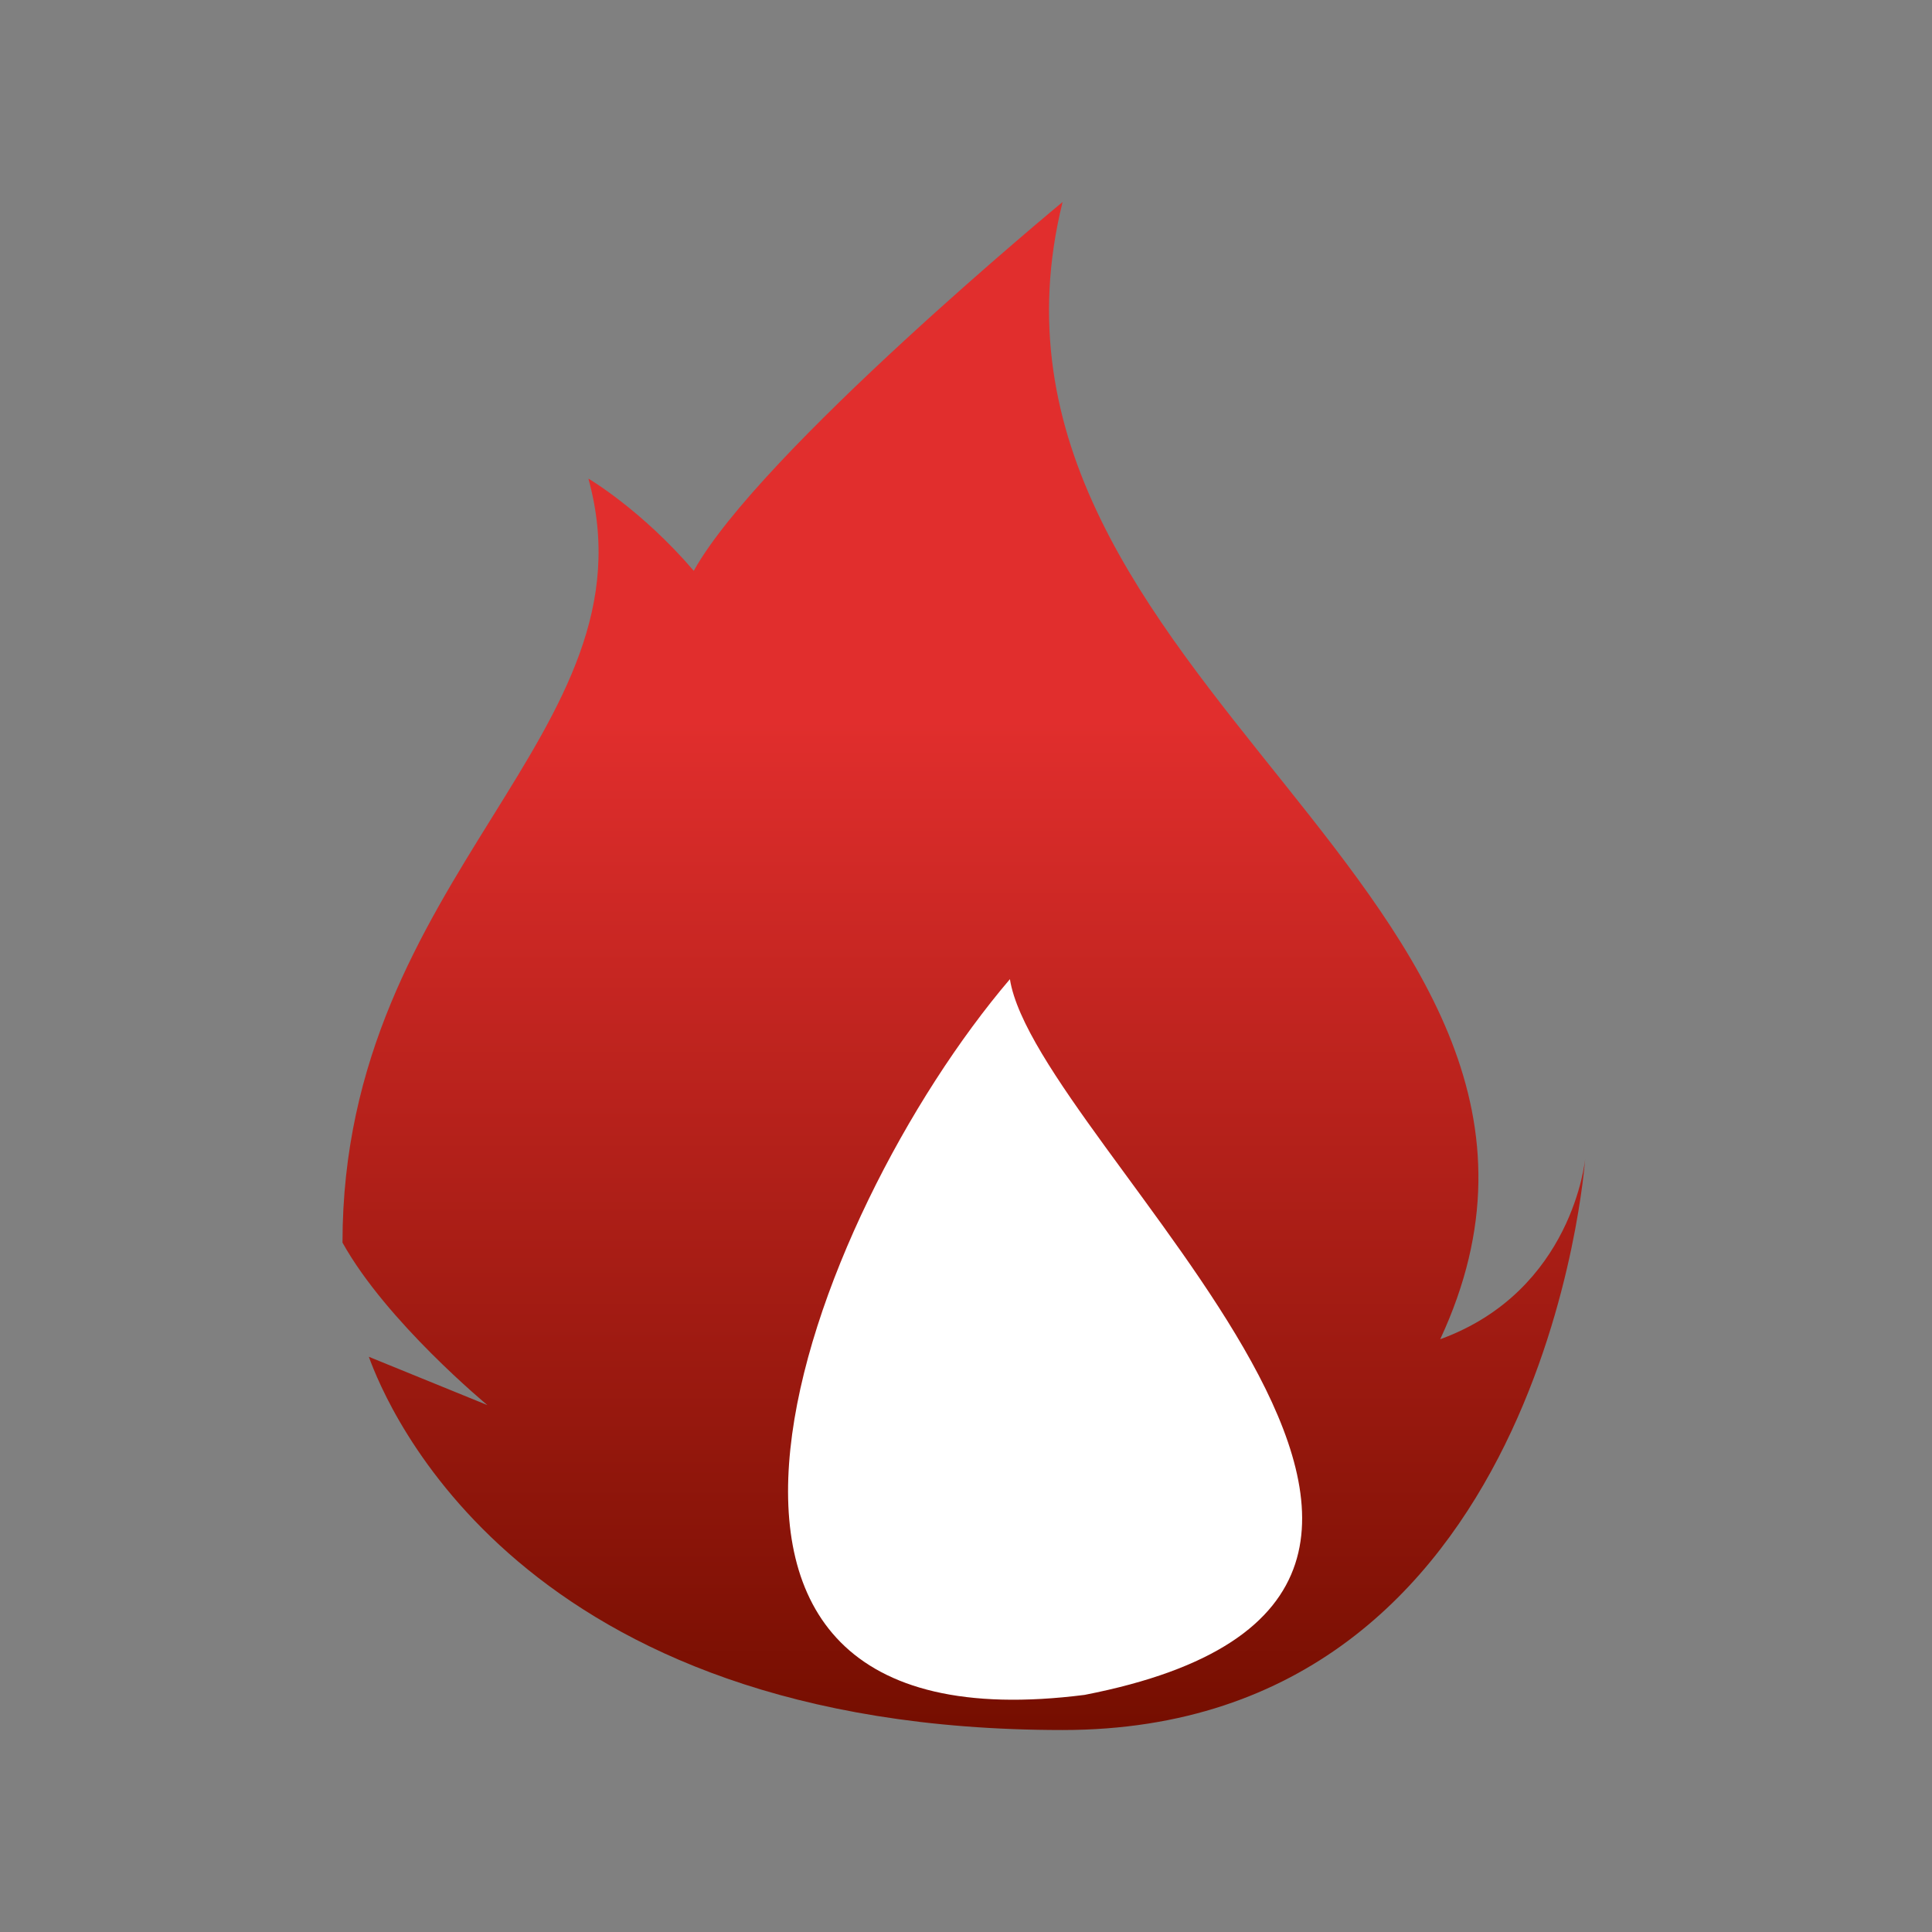
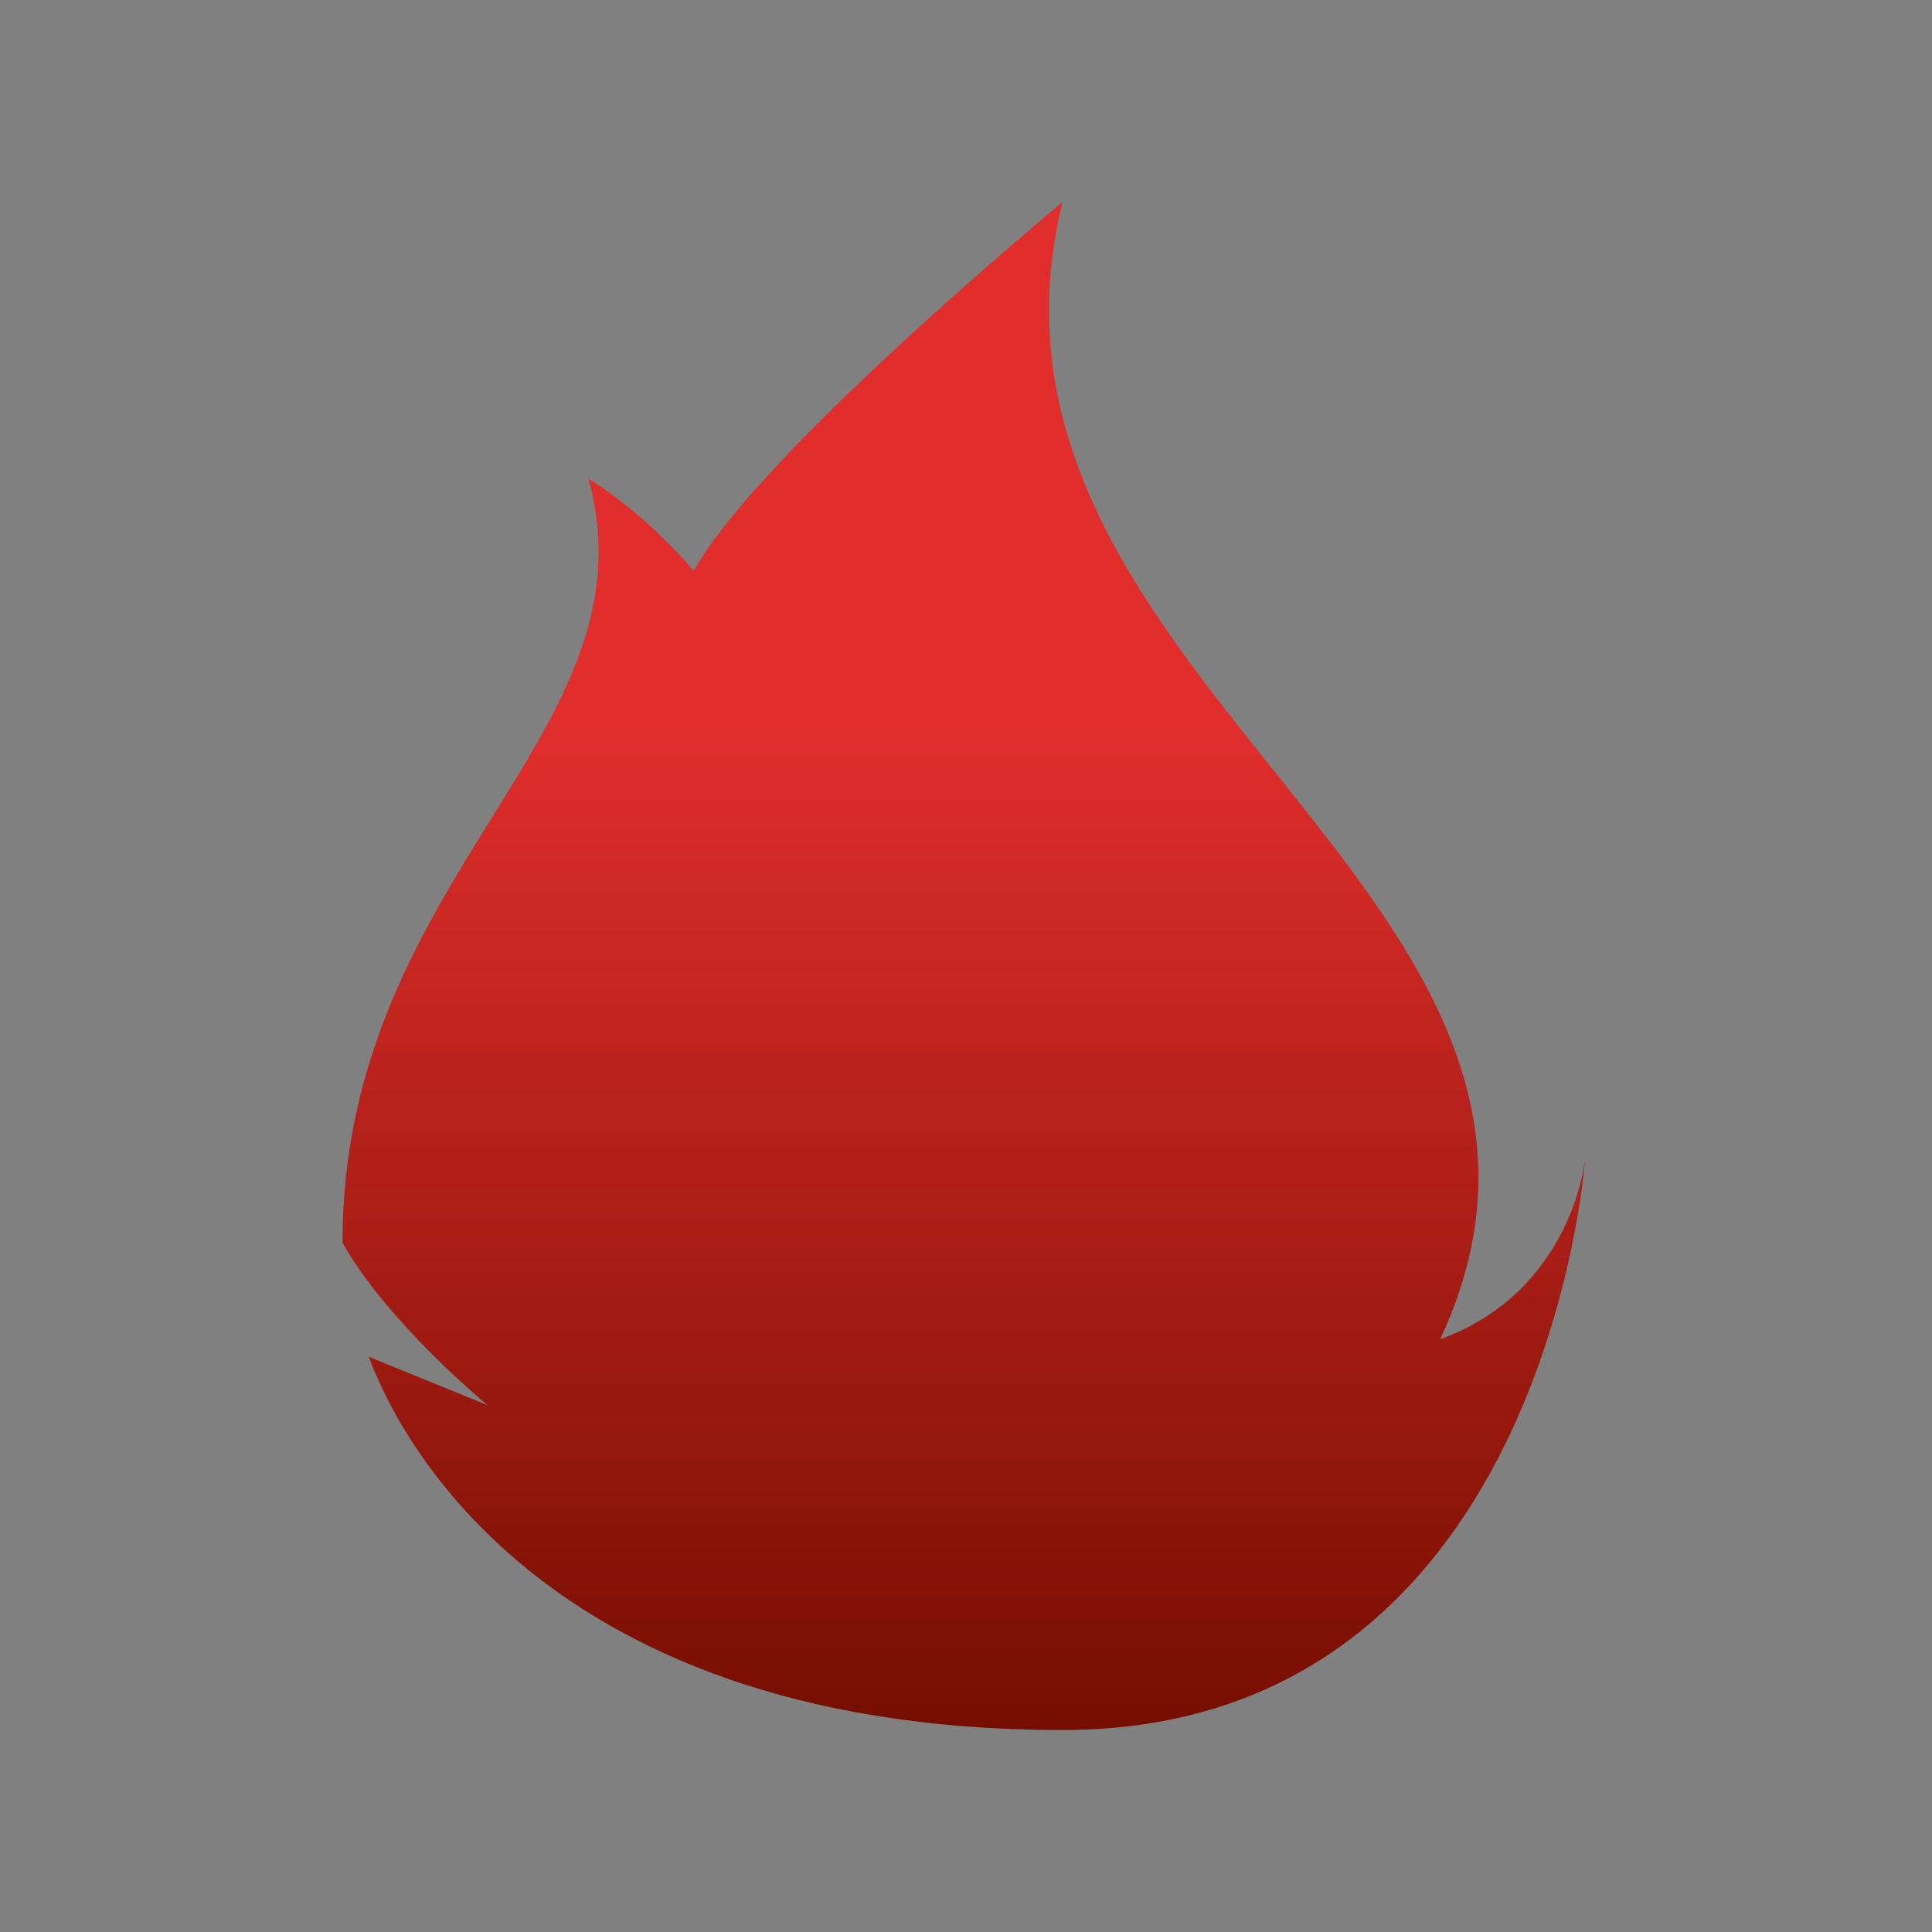
<svg xmlns="http://www.w3.org/2000/svg" width="220" height="220" viewBox="0 0 220 220" fill="none">
  <rect x="0" y="0" width="220" height="220" fill="#808080" stroke="none" />
  <path d="M79 65C86.5 51.5 121 23 121 23C107.5 77.5 187.5 102 164 152.5C179.11 147 180.5 132 180.5 132C180.5 132 176 197 121 197C59 197 44 160 42 154.5L55.5 160C55.5 160 44 150.5 39 141.5C39 99.5 75 83.5 67 54.5C67 54.5 73 58 79 65Z" fill="url(#paint0_linear_8_124)" />
-   <path d="M115 111.5C92 138.5 68.5 200 123.5 193C182.5 181.5 118 130.5 115 111.5Z" fill="white" />
  <defs>
    <linearGradient id="paint0_linear_8_124" x1="109.75" y1="82" x2="109.75" y2="197" gradientUnits="userSpaceOnUse">
      <stop stop-color="#E12E2D" />
      <stop offset="1" stop-color="#750E00" />
    </linearGradient>
  </defs>
</svg>